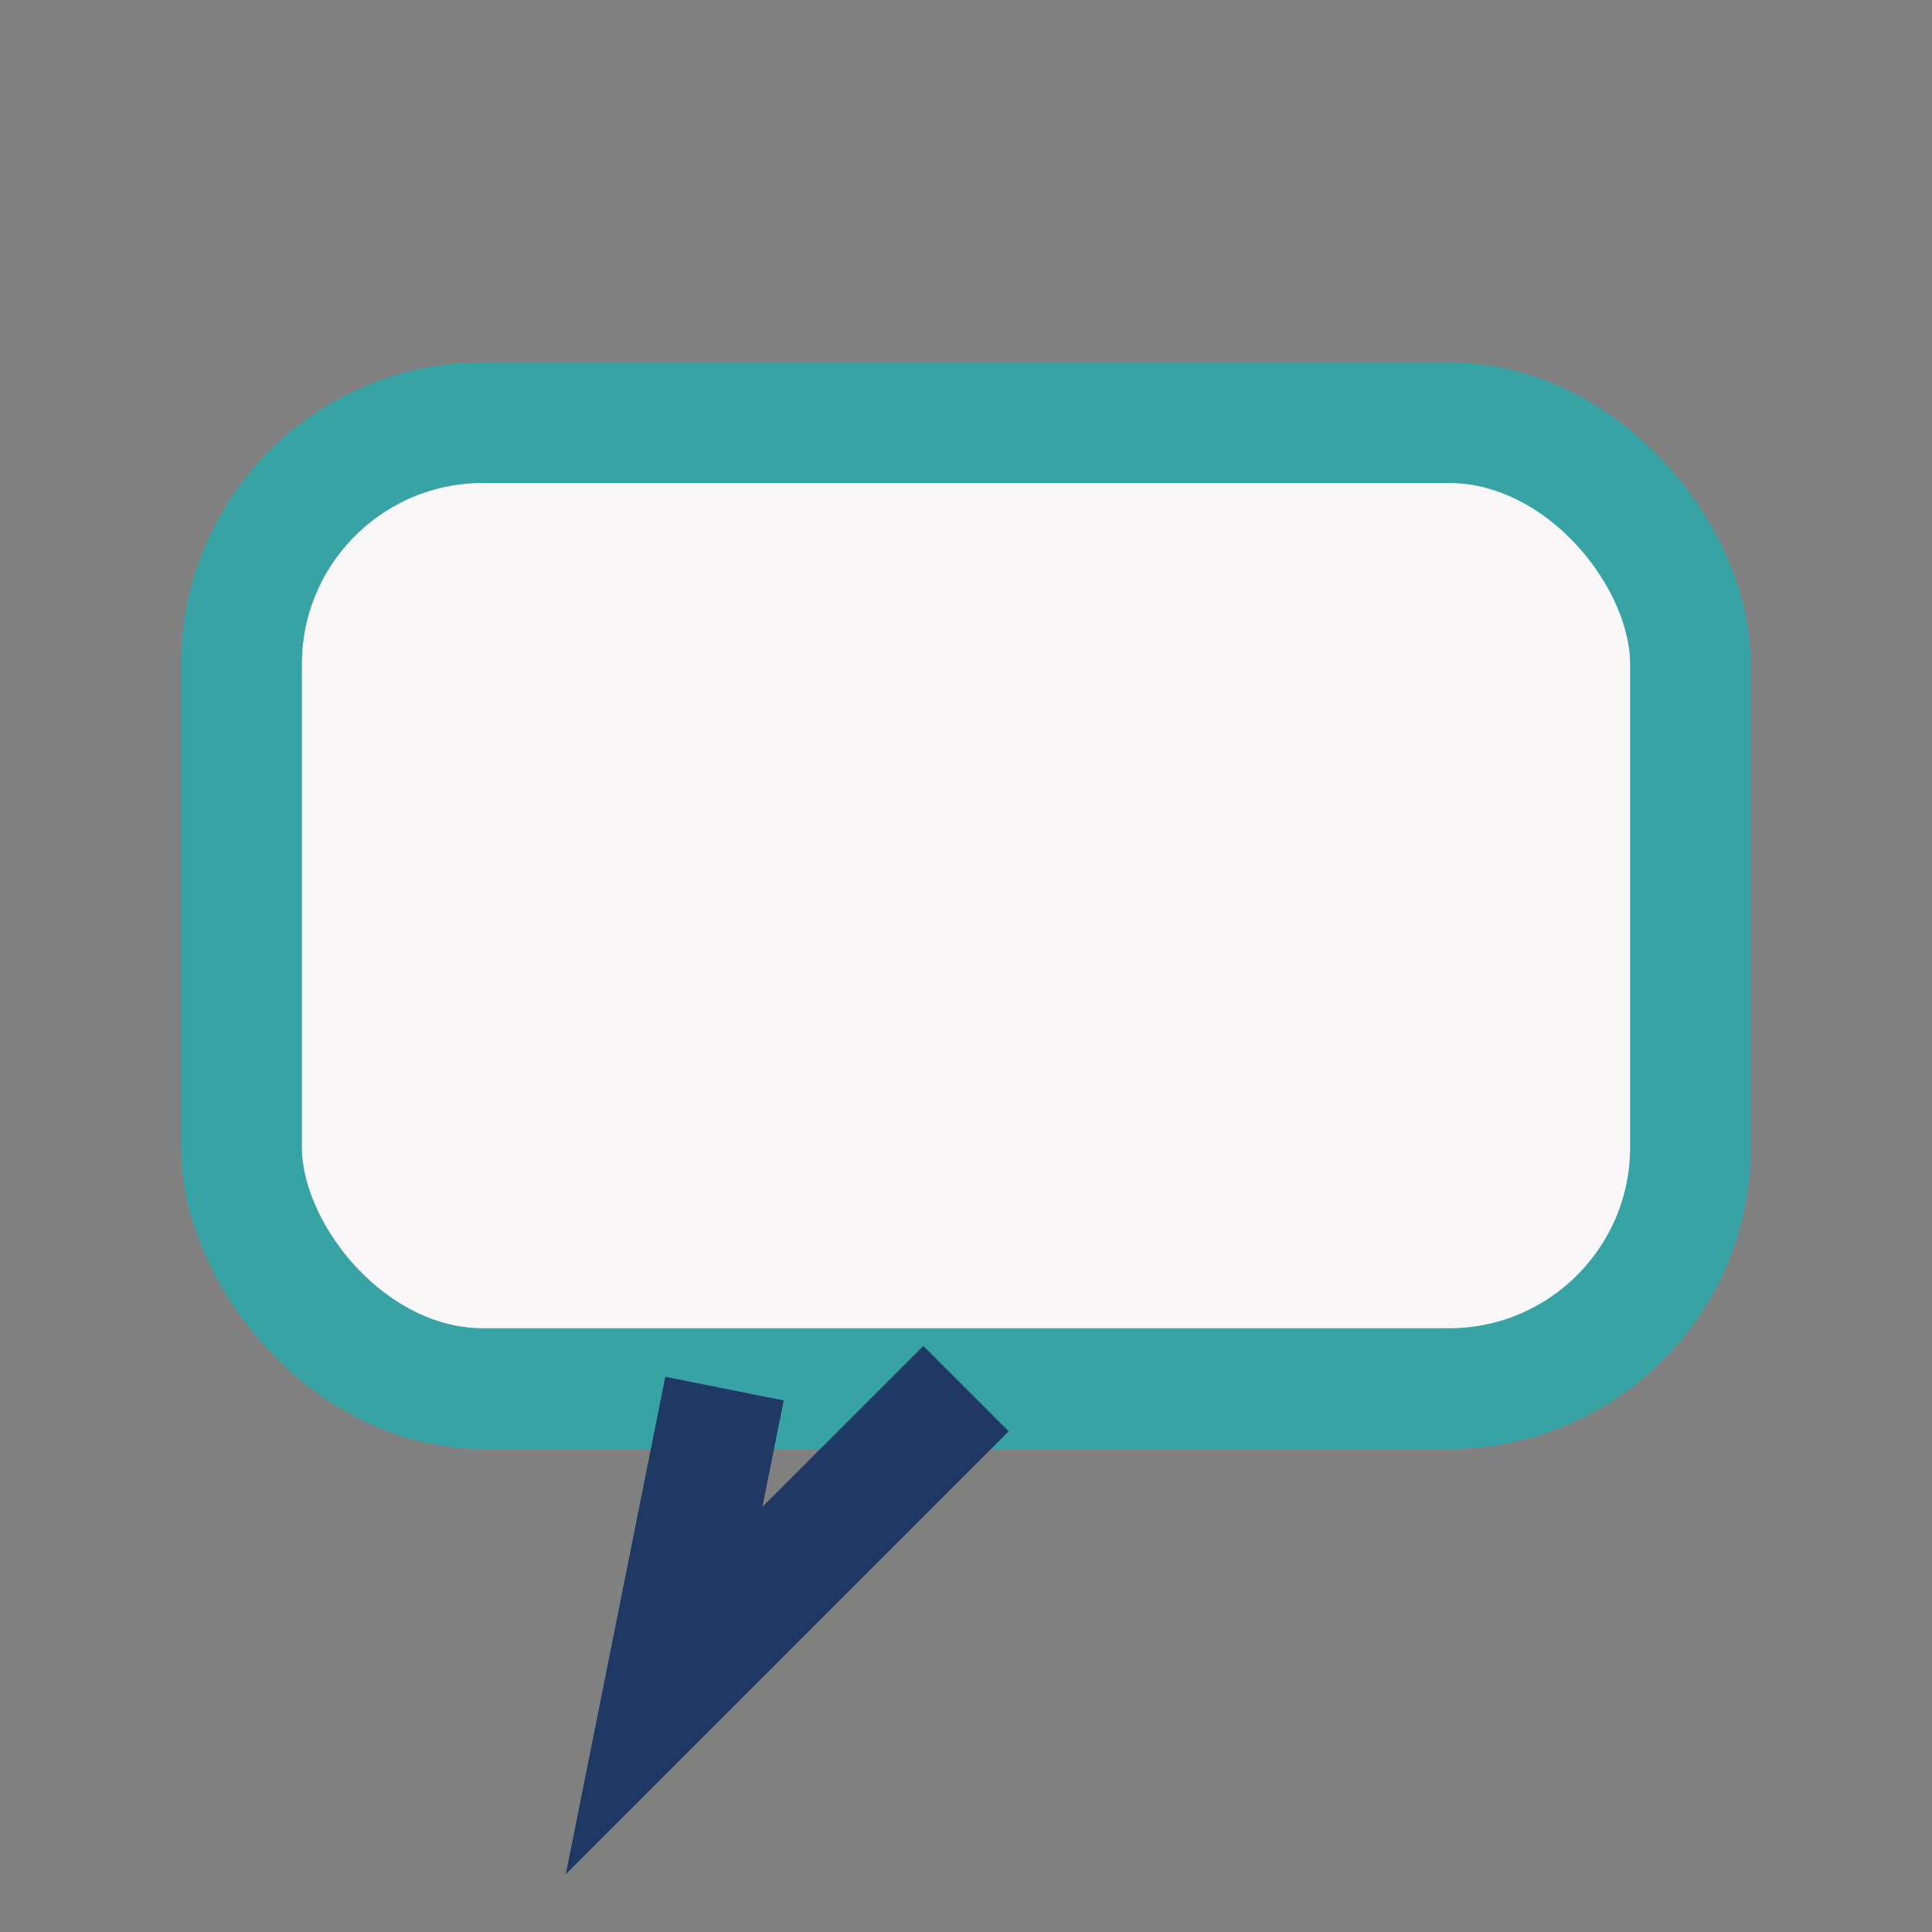
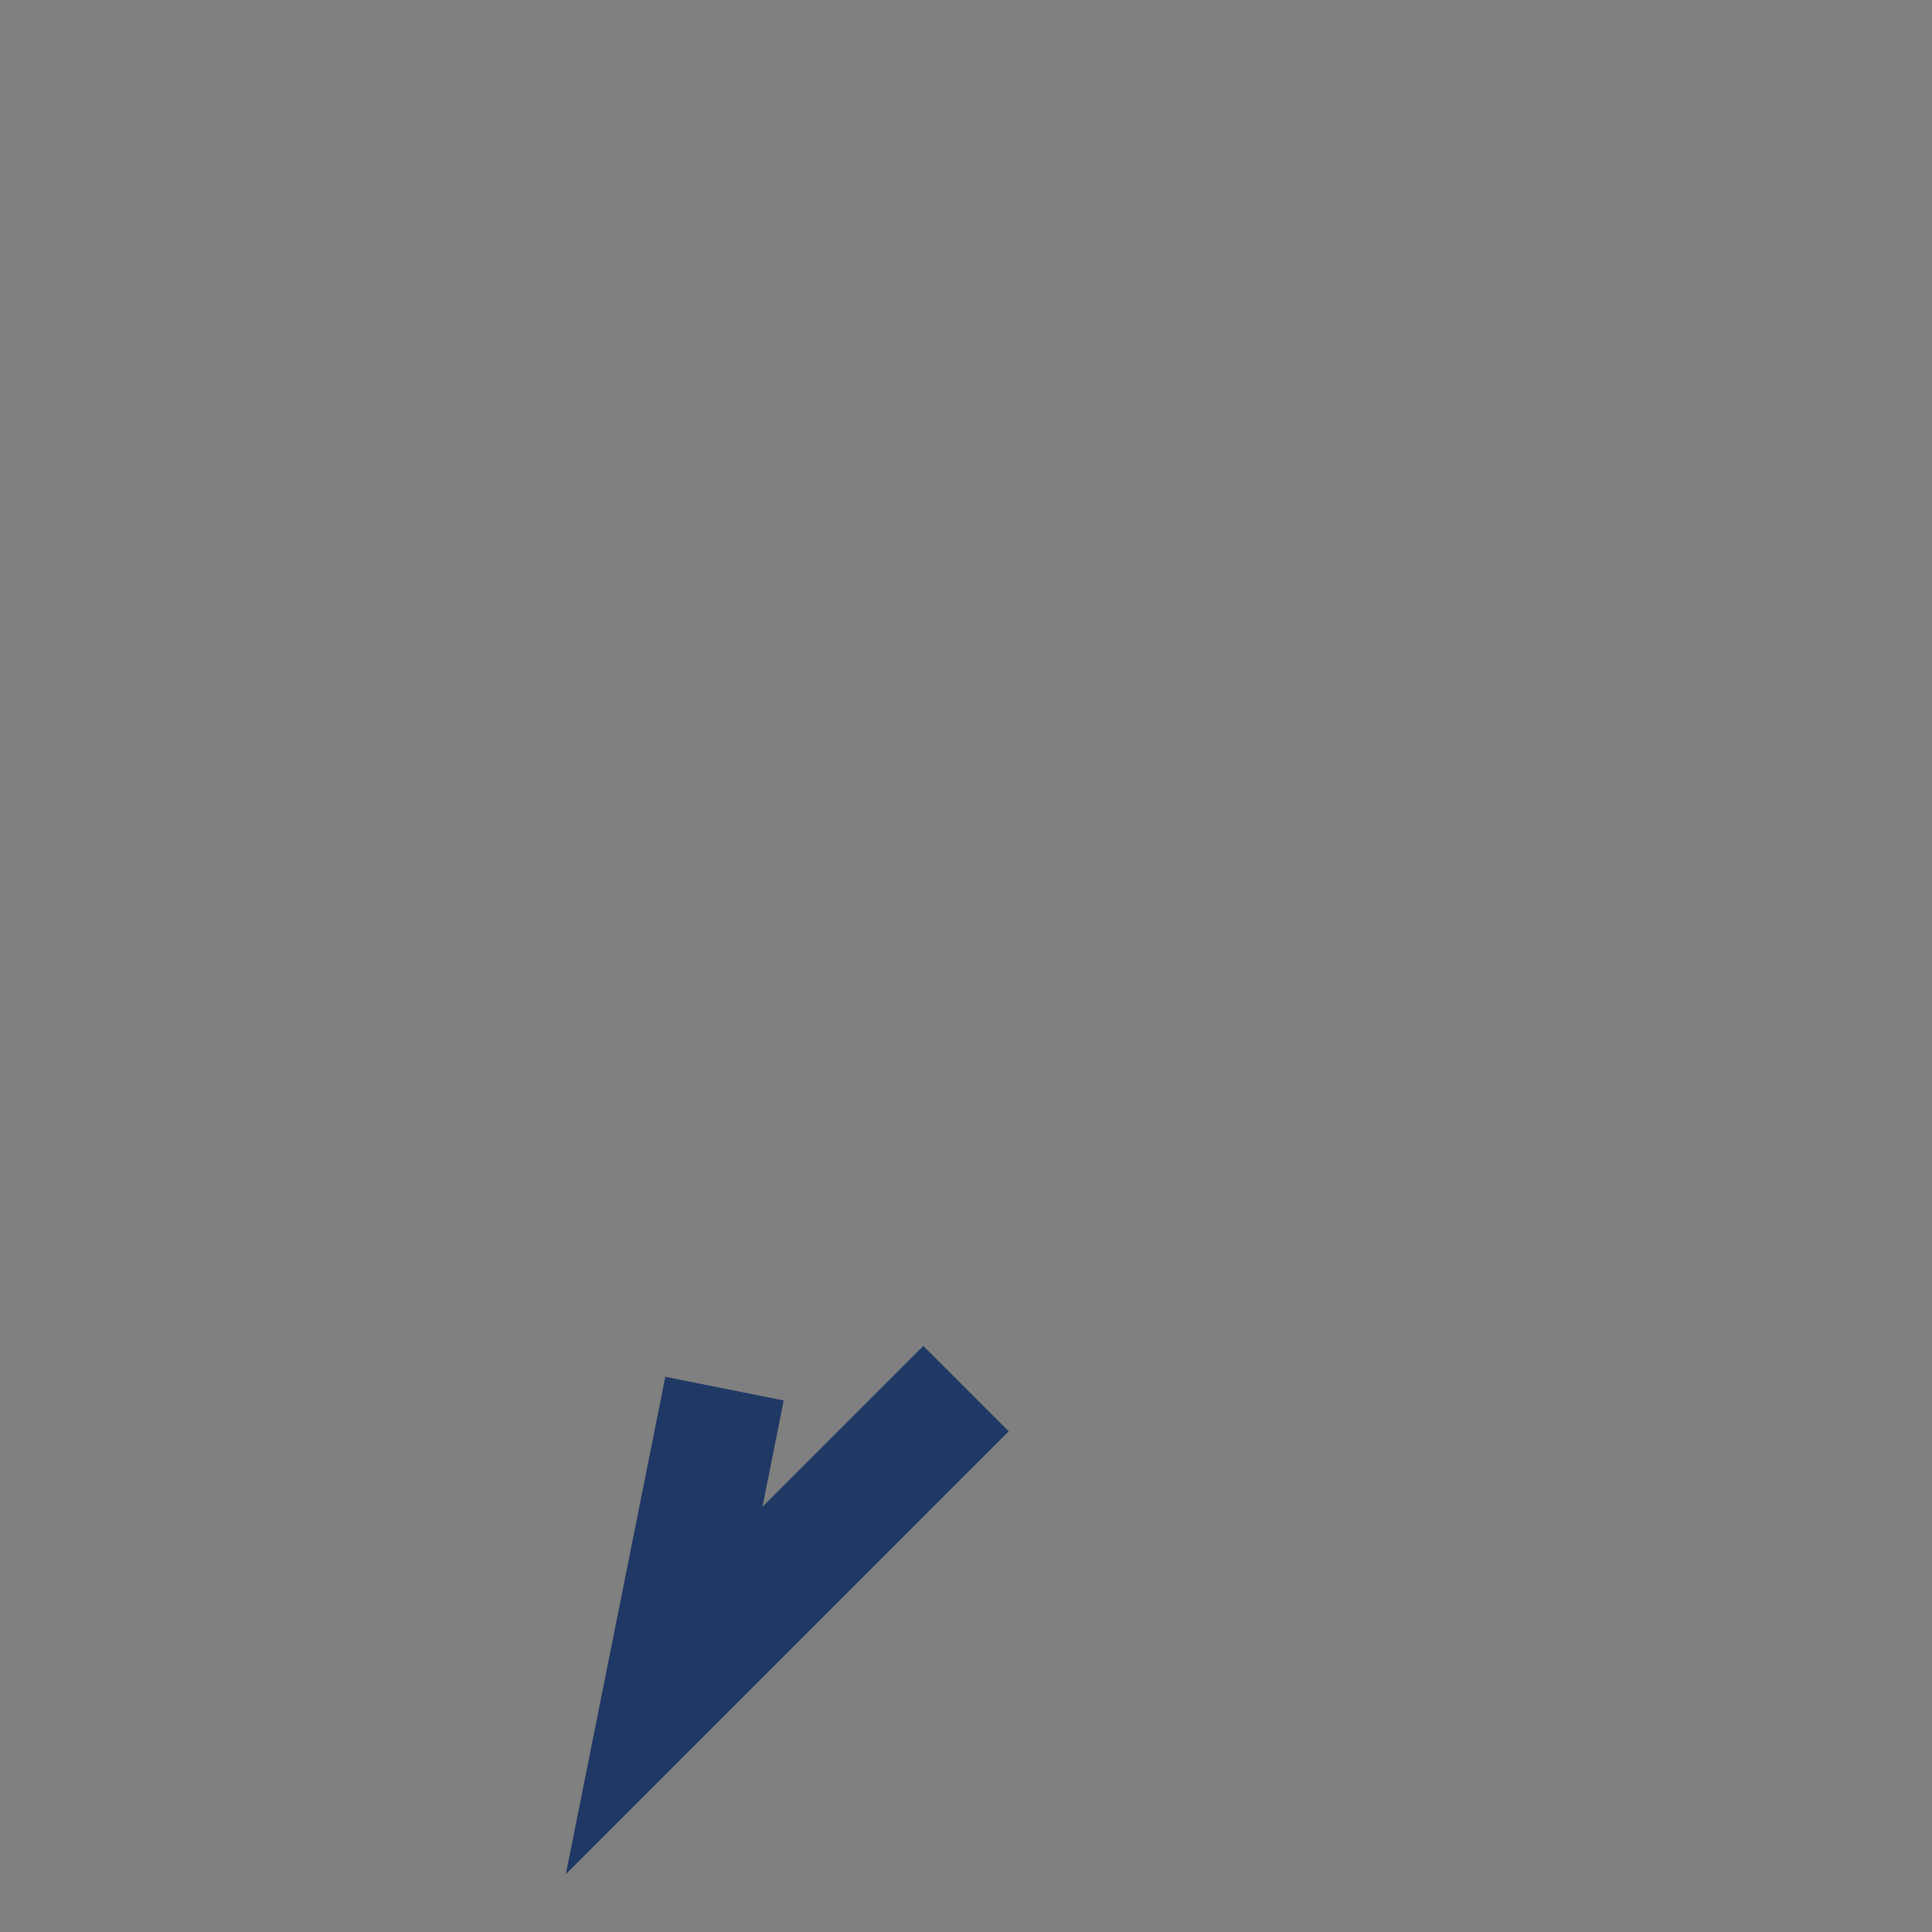
<svg xmlns="http://www.w3.org/2000/svg" width="32" height="32" viewBox="0 0 32 32">
  <rect x="0" y="0" width="32" height="32" fill="#808080" stroke="none" />
-   <rect x="4" y="7" width="24" height="16" rx="4" fill="#F9F7F7" stroke="#38A3A5" stroke-width="2" />
  <path d="M12 23l-1 5 5-5" stroke="#203864" stroke-width="2" fill="none" />
</svg>